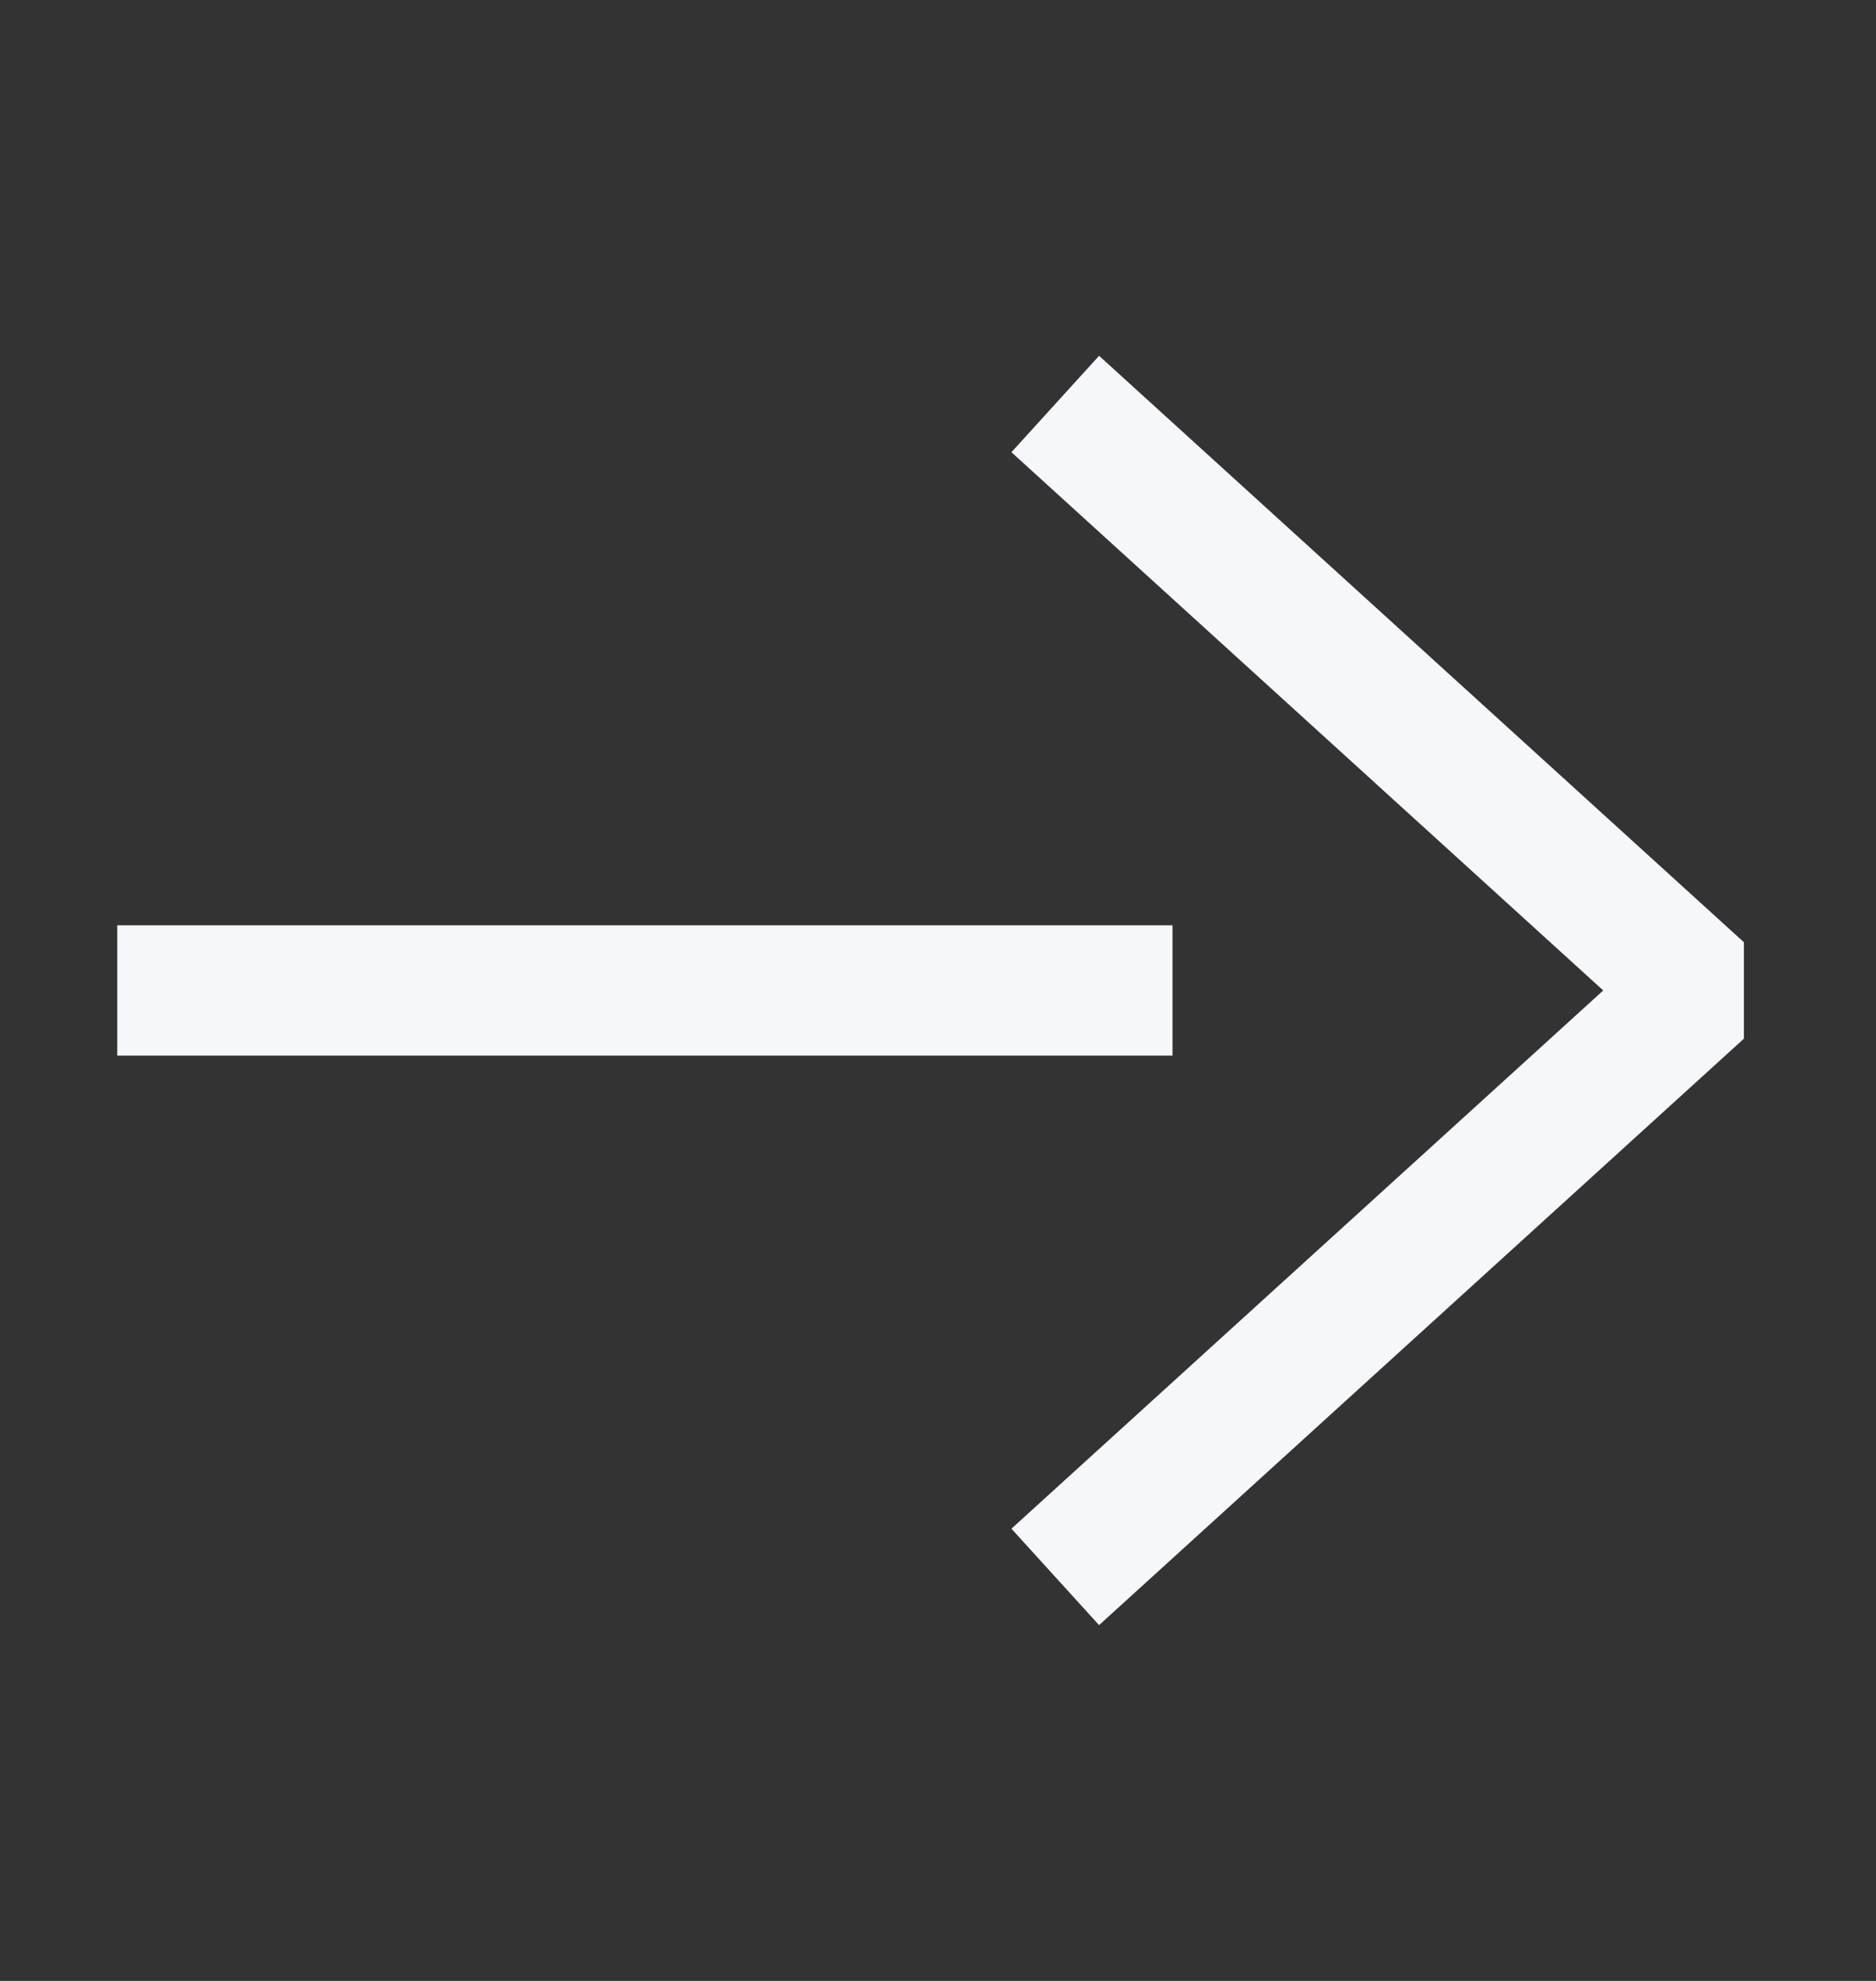
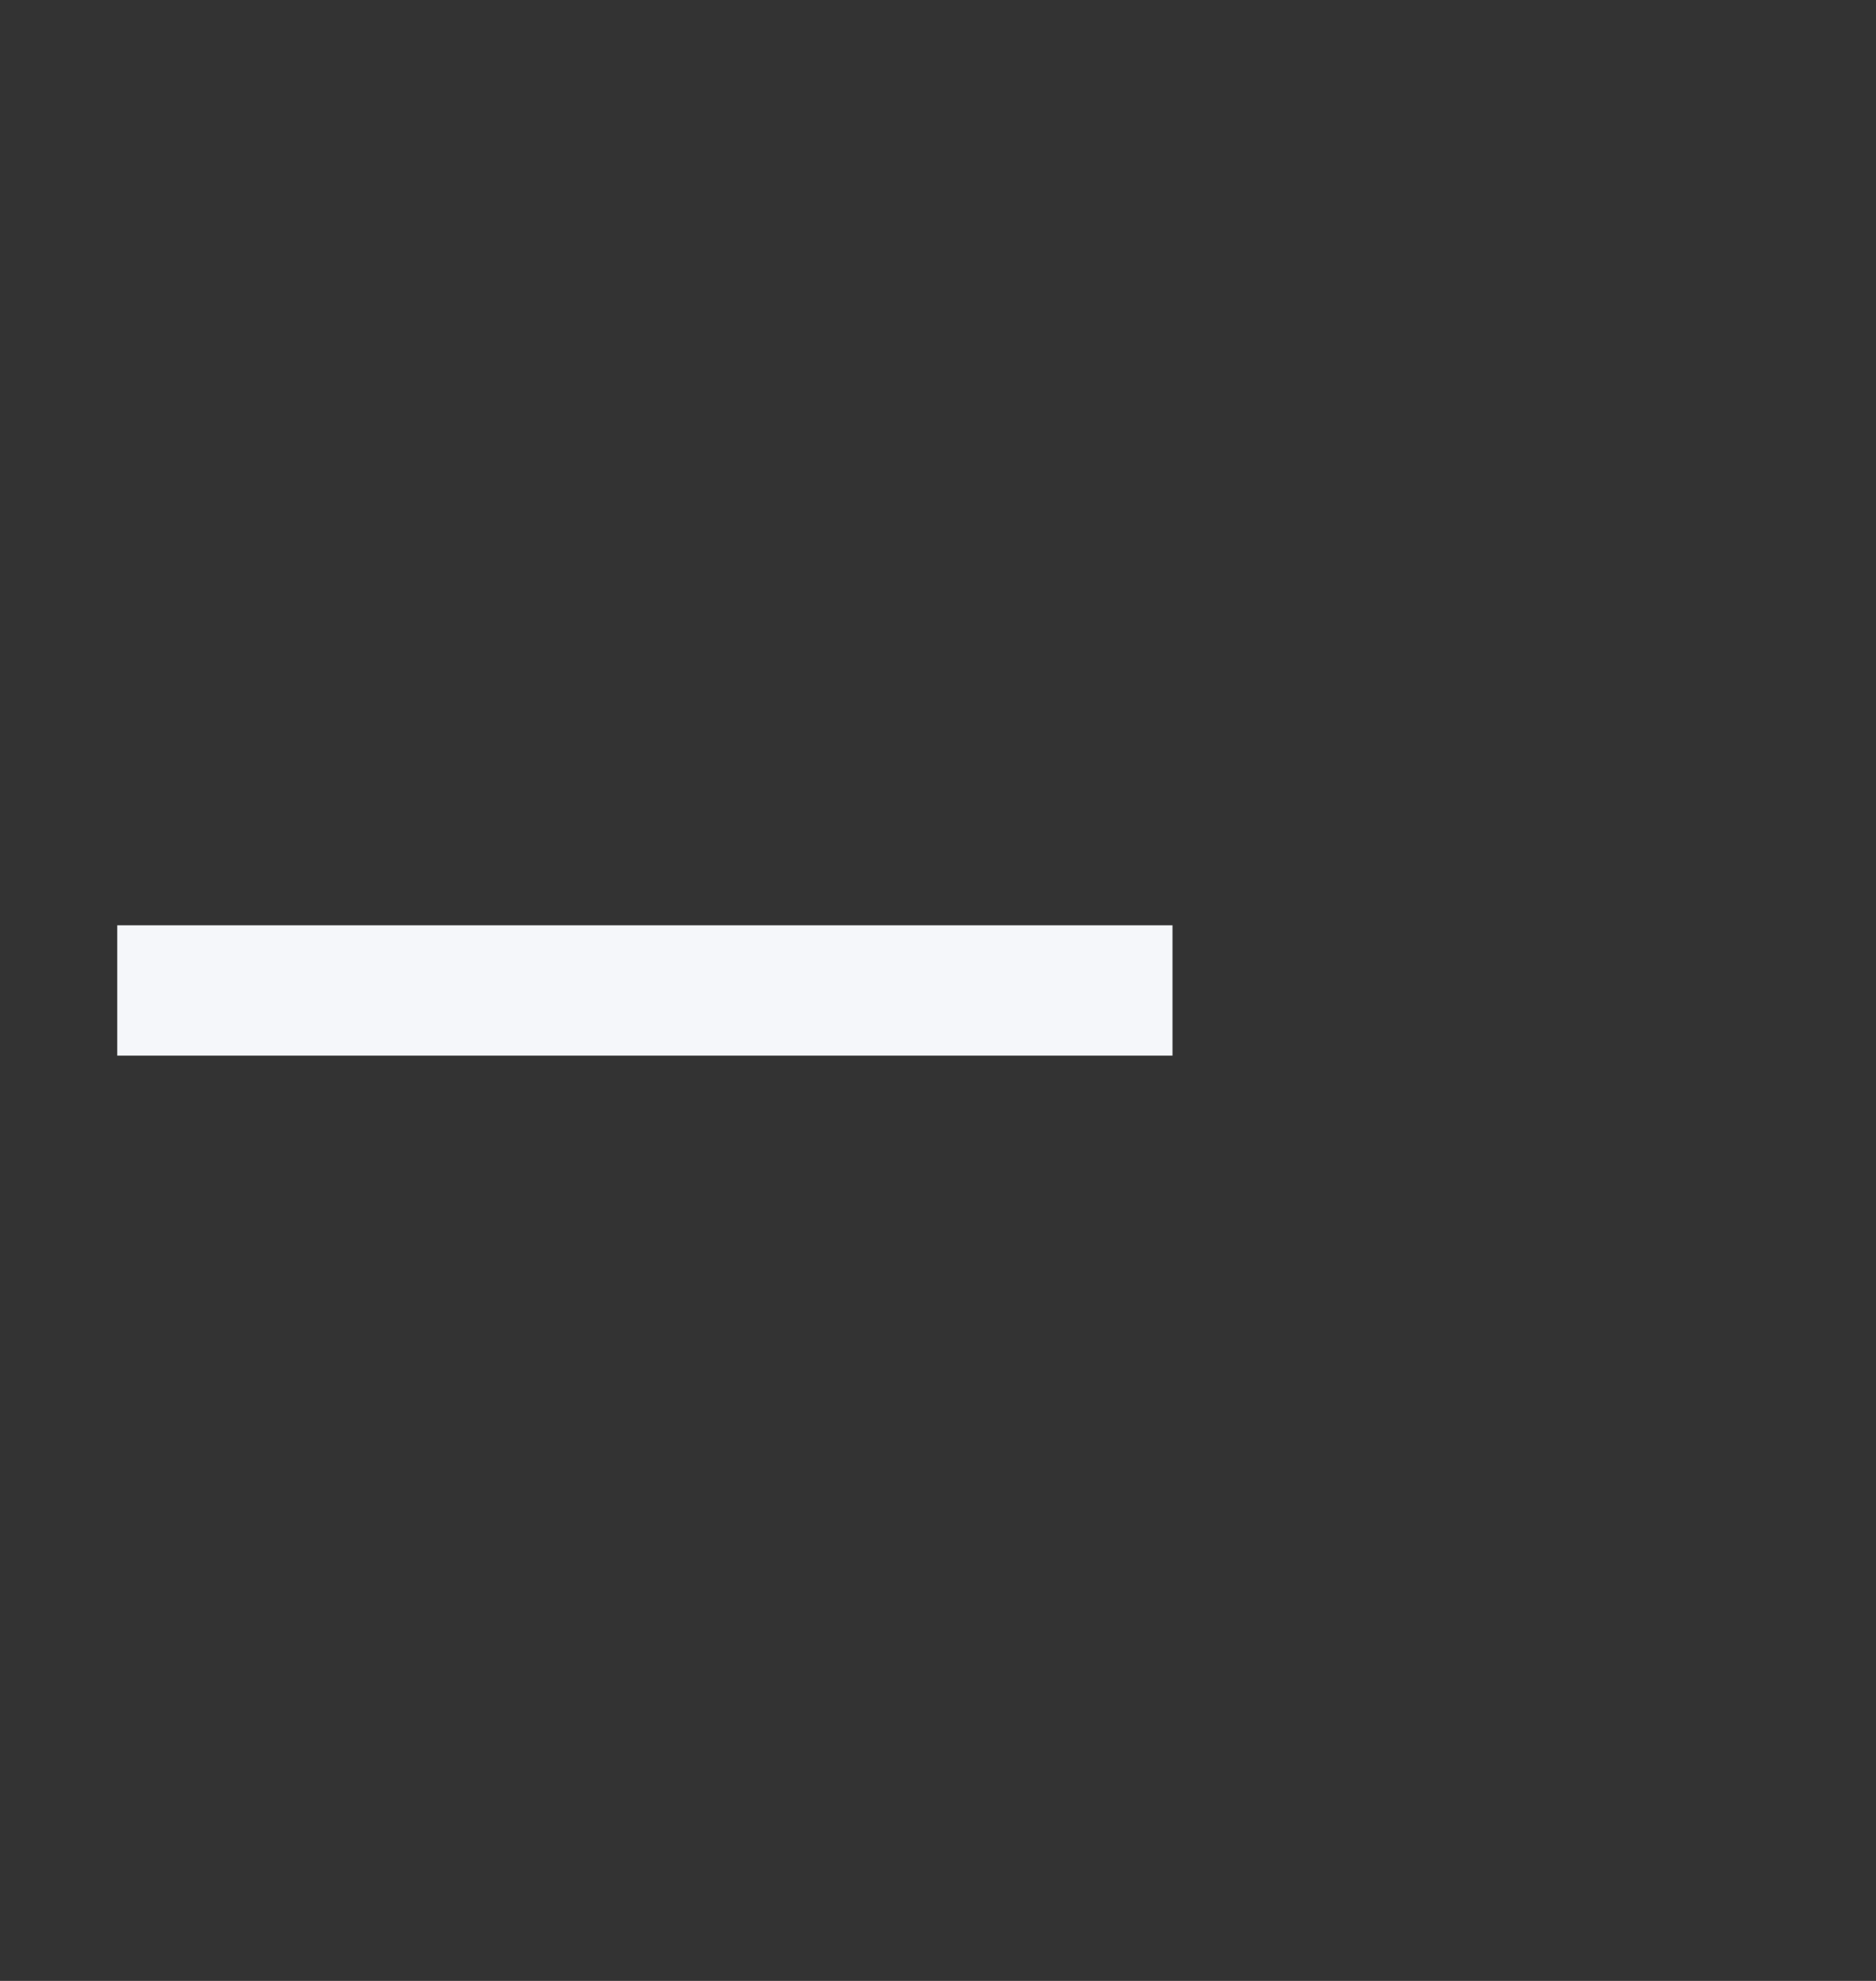
<svg xmlns="http://www.w3.org/2000/svg" width="18" height="19" viewBox="0 0 18 19" fill="none">
  <rect x="0" y="0" width="18" height="19" fill="#333333" stroke="none" />
  <path d="M11.25 9.5H1.125" stroke="#F5F7FA" stroke-width="1.25" />
-   <path d="M10.125 15.125L16.312 9.5L10.125 3.875" stroke="#F5F7FA" stroke-width="1.25" stroke-linejoin="bevel" />
</svg>